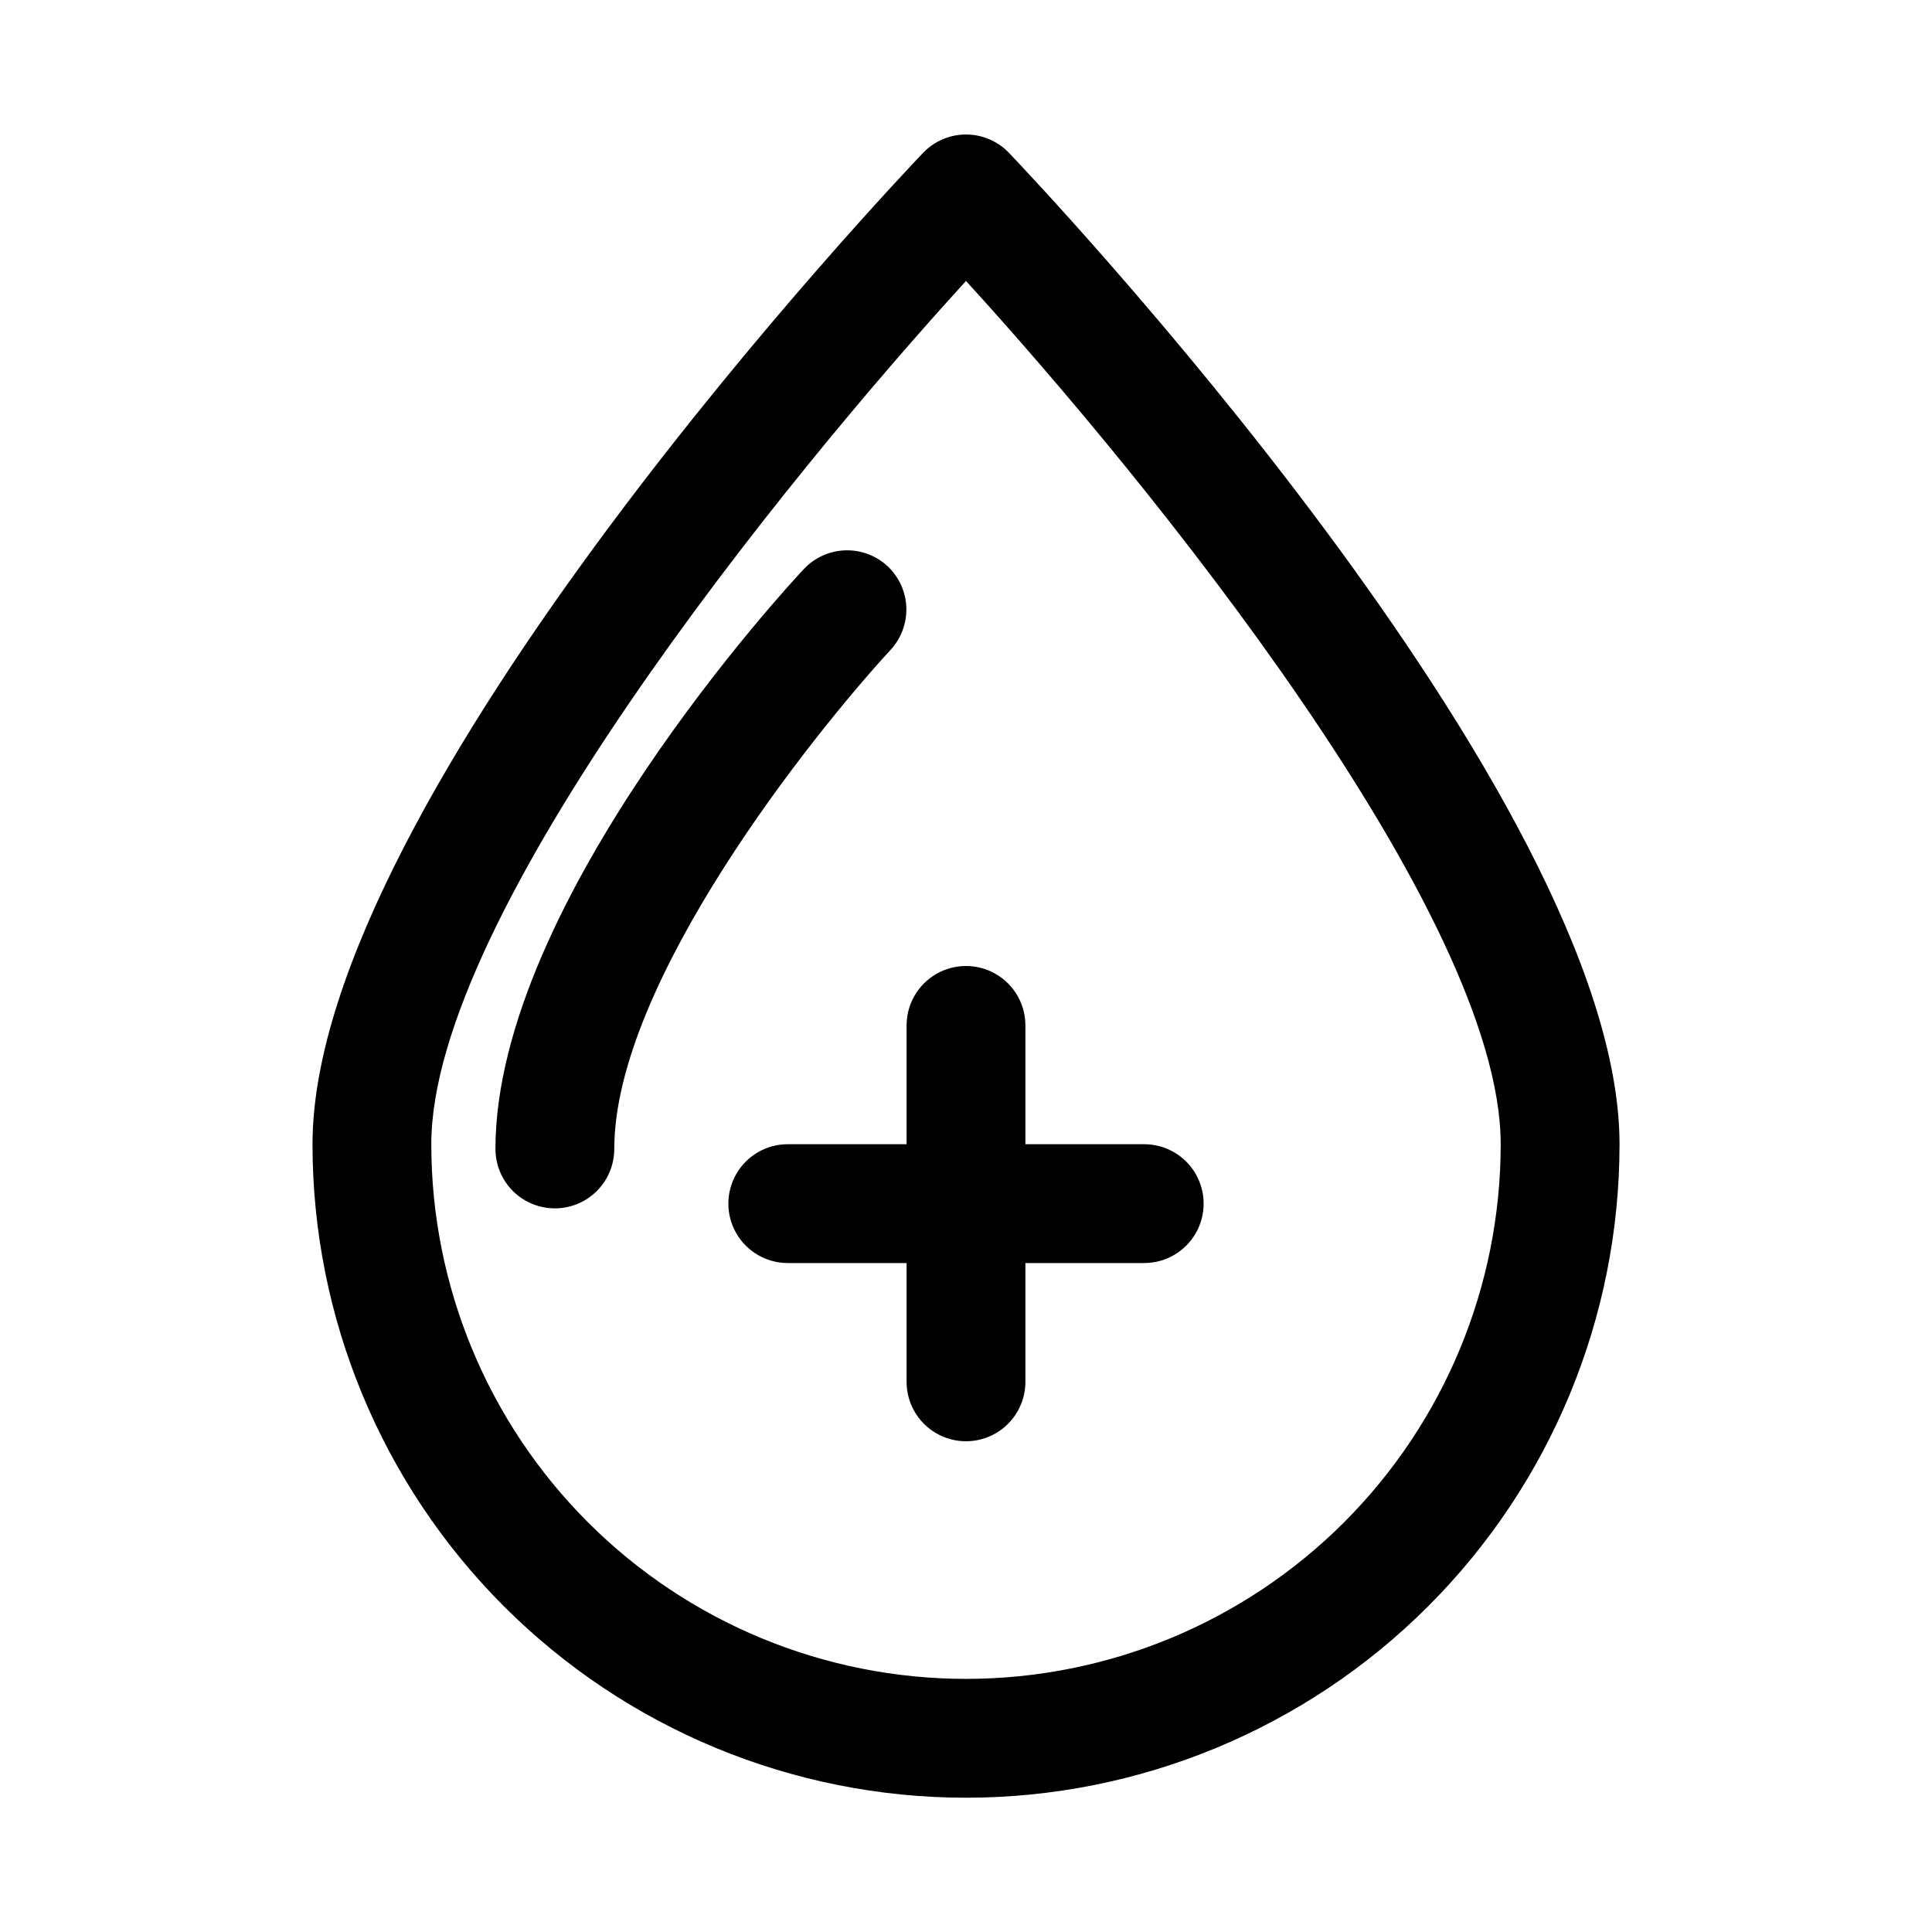
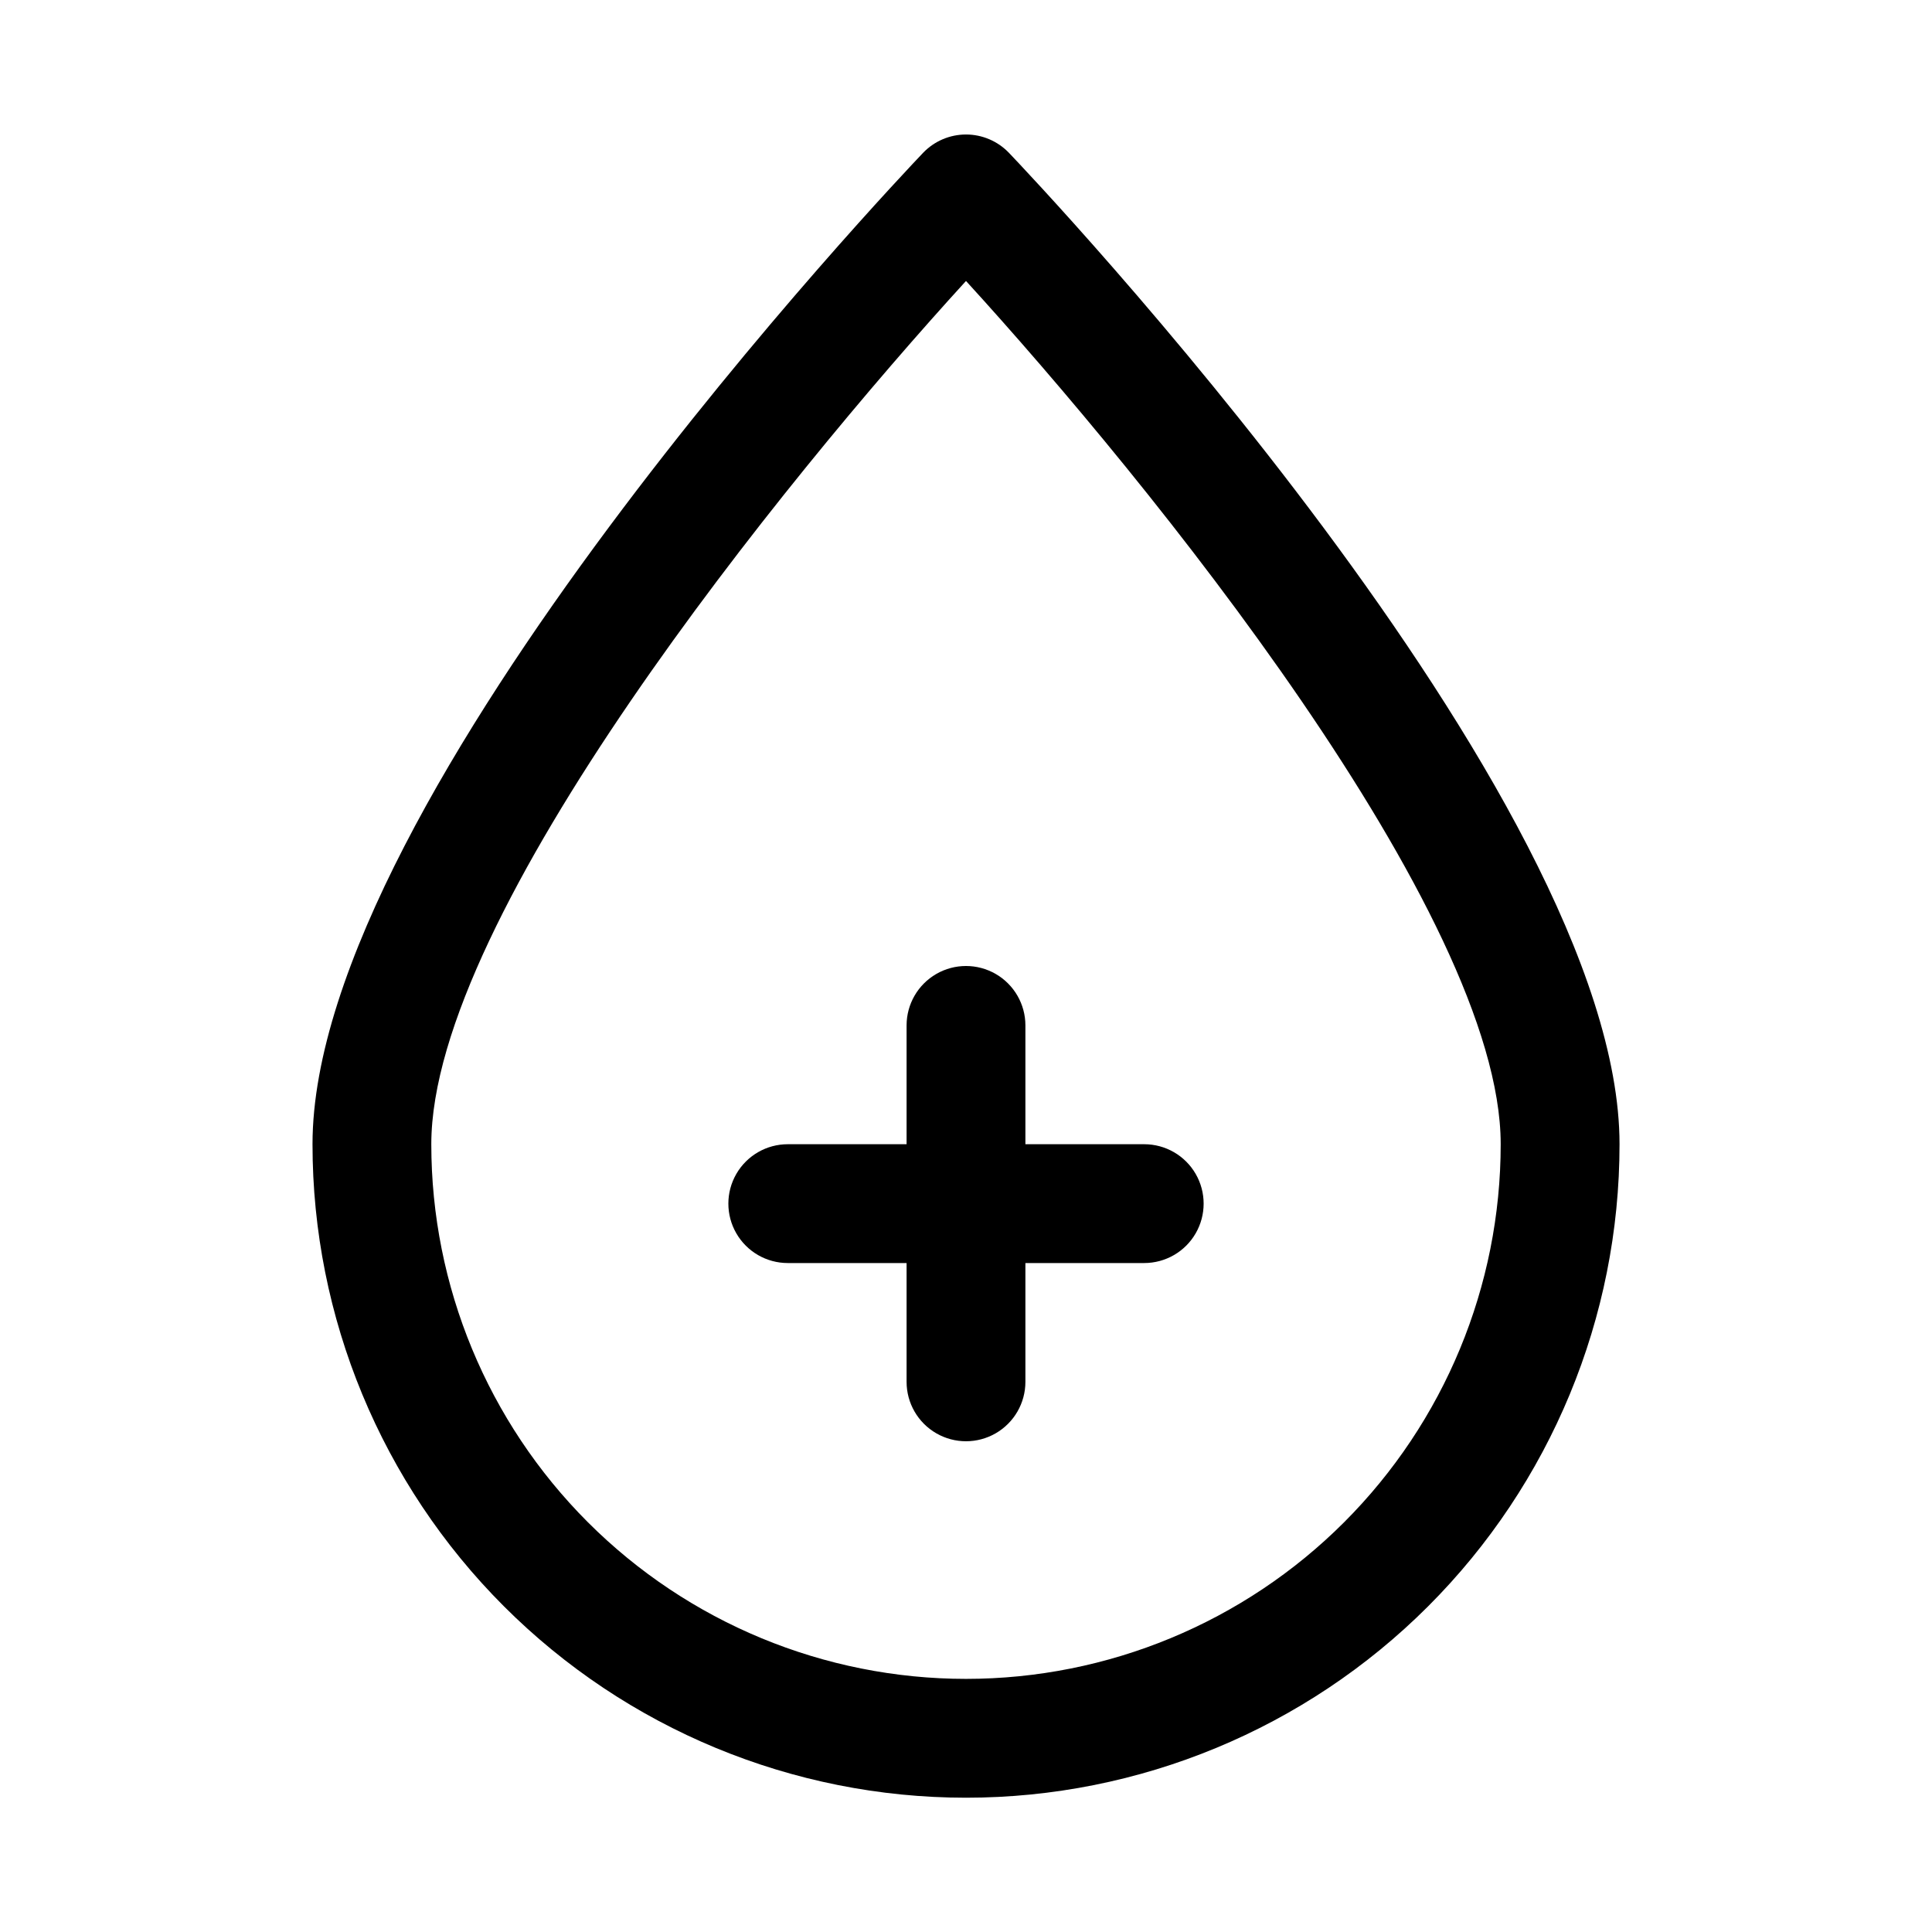
<svg xmlns="http://www.w3.org/2000/svg" fill="#000000" width="800px" height="800px" version="1.1" viewBox="144 144 512 512">
  <g>
    <path d="m447.23 447.23h-31.488v-31.488c0-5.625-3-10.82-7.871-13.633s-10.875-2.812-15.746 0-7.871 8.008-7.871 13.633v31.488h-31.488c-5.625 0-10.82 3-13.633 7.871-2.812 4.871-2.812 10.875 0 15.746s8.008 7.871 13.633 7.871h31.488v31.488c0 5.625 3 10.82 7.871 13.633s10.875 2.812 15.746 0 7.871-8.008 7.871-13.633v-31.488h31.488c5.625 0 10.824-3 13.637-7.871s2.812-10.875 0-15.746c-2.812-4.871-8.012-7.871-13.637-7.871z" />
    <path d="m411.34 184.46c-2.969-3.078-7.062-4.816-11.336-4.816-4.277 0-8.371 1.738-11.336 4.816-6.613 6.93-161.85 170.51-161.85 262.77 0 45.93 18.246 89.98 50.727 122.46 32.477 32.477 76.527 50.723 122.46 50.723 45.93 0 89.98-18.246 122.46-50.723 32.48-32.48 50.727-76.531 50.727-122.46 0-92.262-155.24-255.84-161.85-262.77zm-11.336 404.46c-37.582 0-73.621-14.926-100.2-41.5-26.574-26.574-41.504-62.613-41.504-100.2 0-60.773 93.52-176.02 141.7-228.76 48.18 52.742 141.7 167.83 141.7 228.76 0 37.582-14.93 73.621-41.504 100.2-26.57 26.574-62.613 41.5-100.19 41.5z" />
-     <path d="m379.21 294.04c-3.051-2.832-7.102-4.34-11.262-4.191-4.16 0.148-8.09 1.938-10.938 4.977-3.305 3.465-81.711 88.008-81.711 153.66 0 5.625 3 10.824 7.871 13.637 4.875 2.812 10.875 2.812 15.746 0s7.871-8.012 7.871-13.637c0-44.242 52.898-110.21 73.211-132.25 2.828-3.051 4.336-7.102 4.188-11.262-0.148-4.16-1.938-8.09-4.977-10.934z" />
  </g>
</svg>